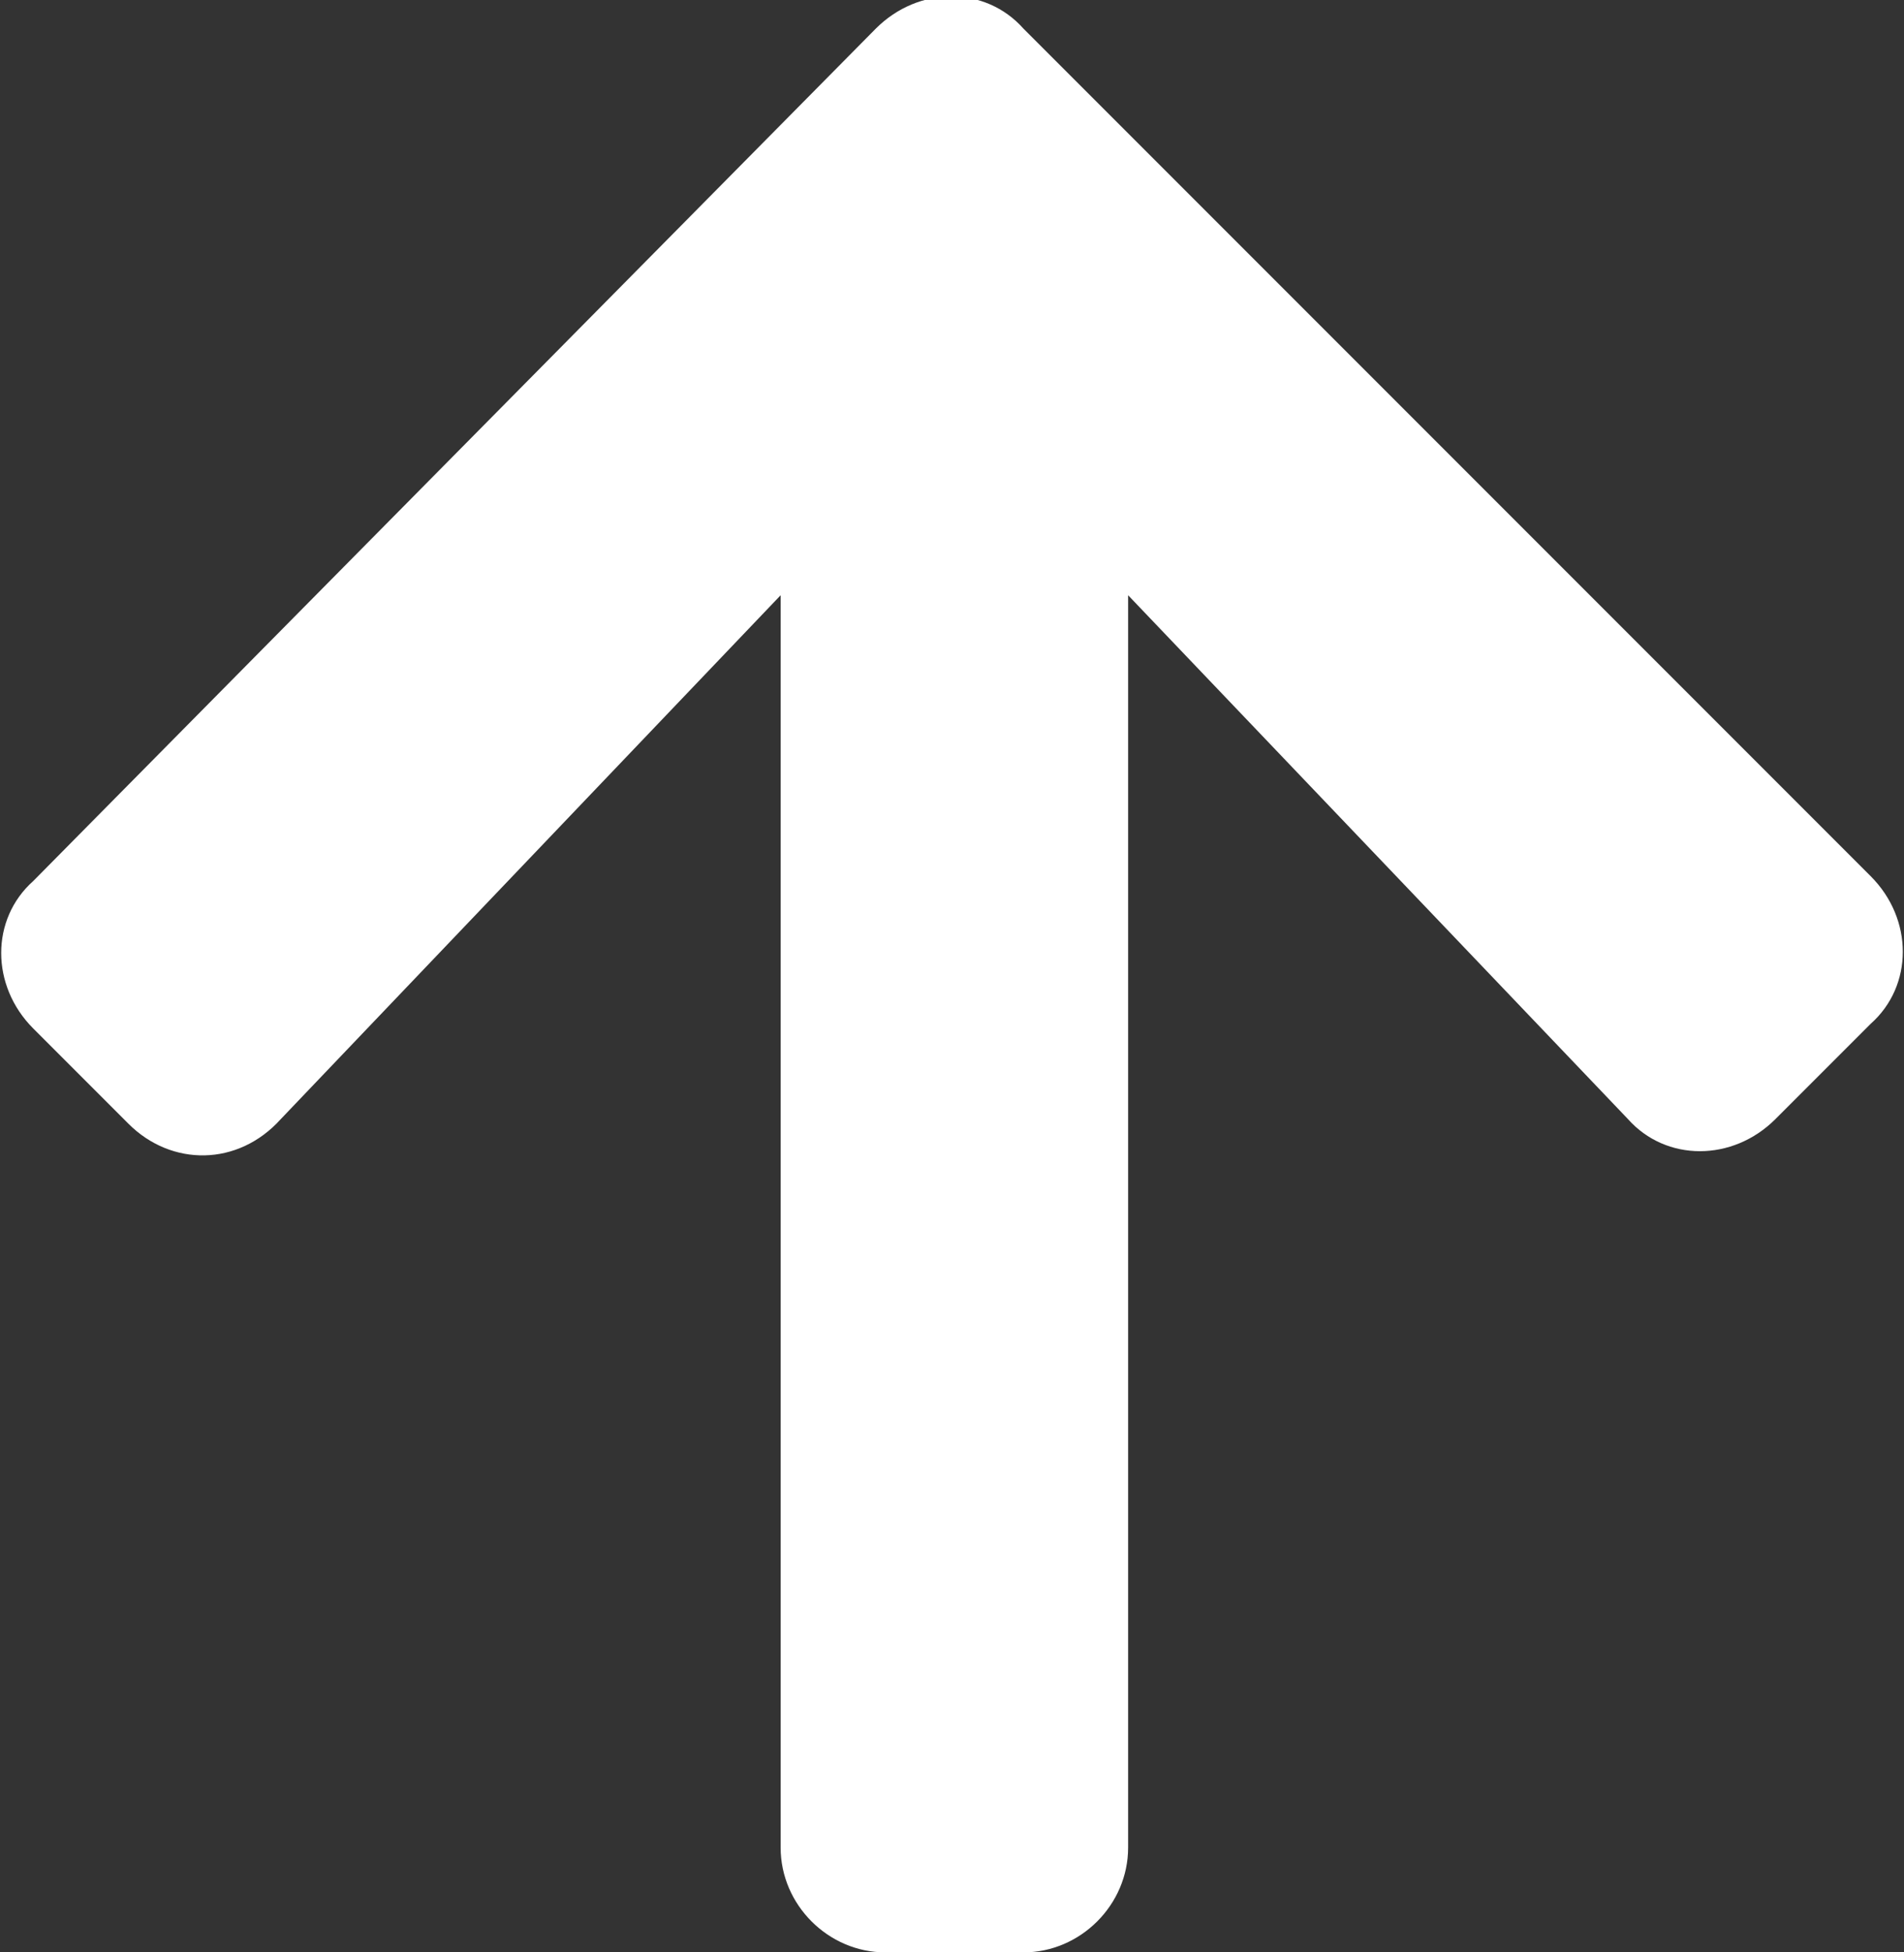
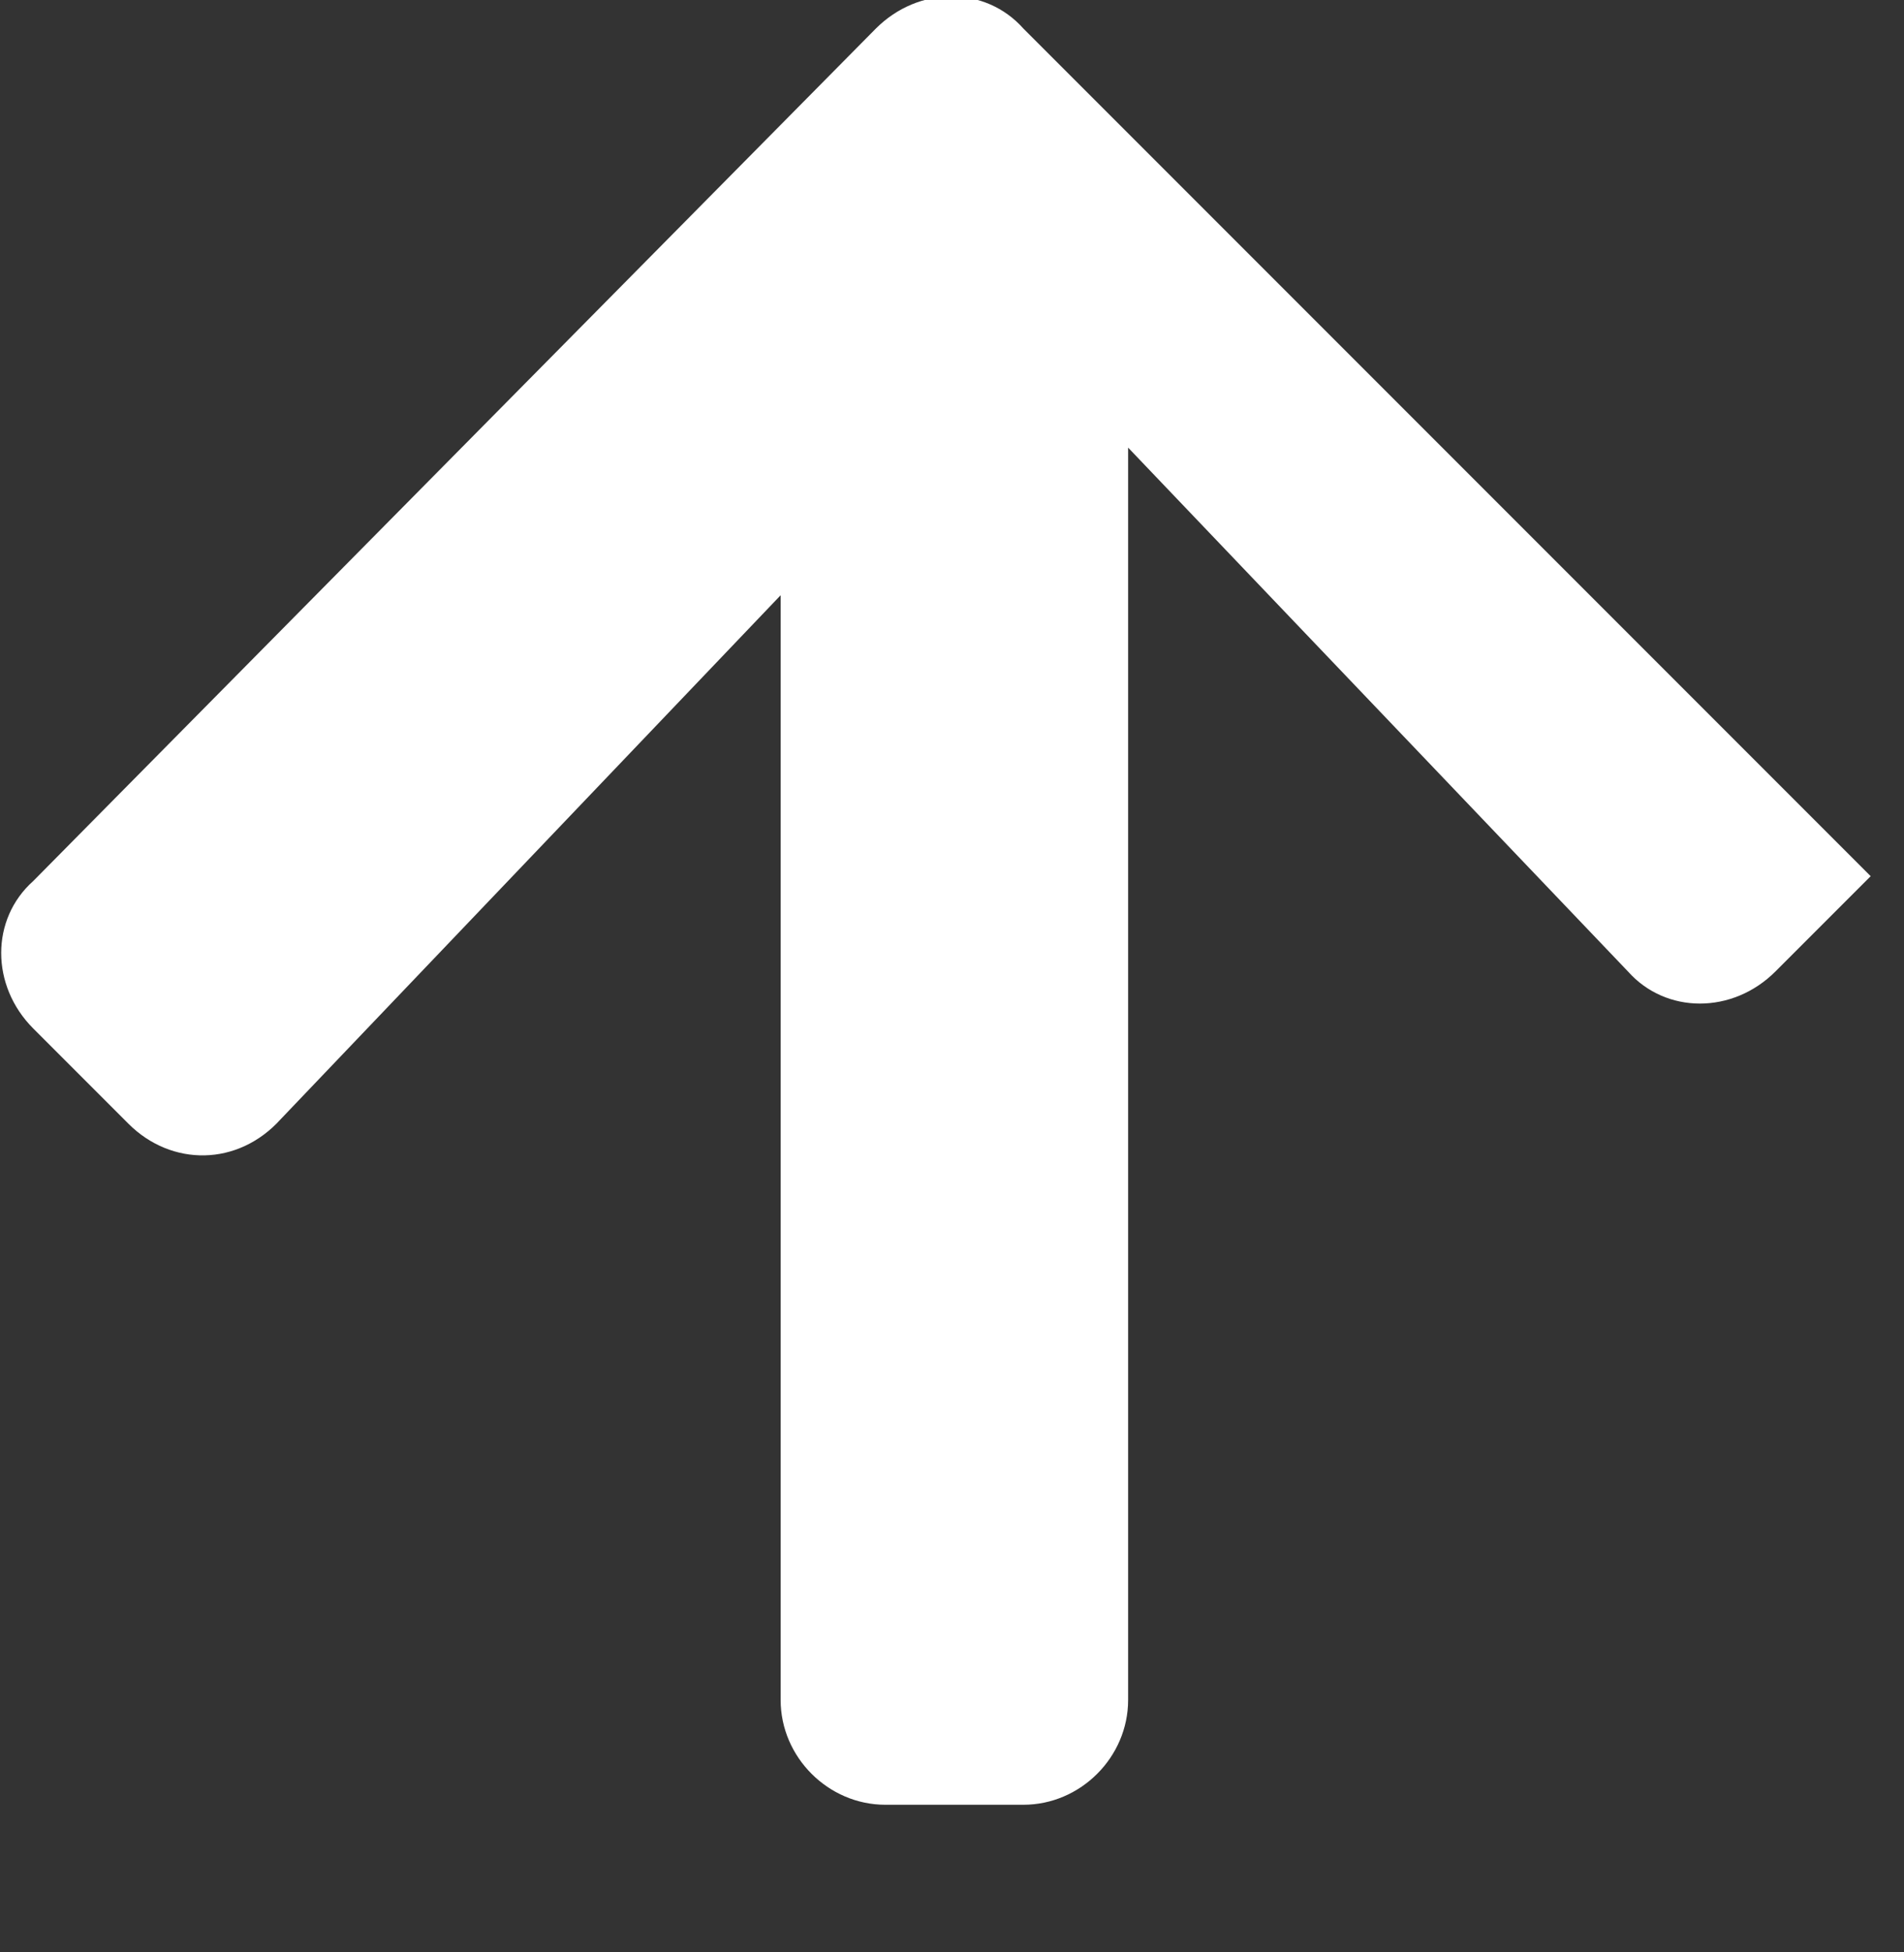
<svg xmlns="http://www.w3.org/2000/svg" viewBox="0 0 40 41">
  <rect x="0" y="0" width="40" height="41" fill="#333333" stroke="none" />
-   <path d="M2.7 23.6l-2-2c-.9-.9-.9-2.3 0-3.1L18.4.6c.9-.9 2.3-.9 3.1 0l17.8 17.8c.9.9.9 2.3 0 3.1l-2 2c-.9.9-2.3.9-3.1 0l-10.5-11v26.3c0 1.2-1 2.2-2.2 2.2h-2.9c-1.2 0-2.2-1-2.2-2.2V12.5l-10.5 11c-.9 1-2.3 1-3.2.1z" fill="#fff" />
+   <path d="M2.7 23.6l-2-2c-.9-.9-.9-2.3 0-3.1L18.4.6c.9-.9 2.3-.9 3.1 0l17.8 17.8l-2 2c-.9.9-2.3.9-3.1 0l-10.5-11v26.3c0 1.2-1 2.2-2.2 2.2h-2.9c-1.2 0-2.2-1-2.2-2.2V12.5l-10.5 11c-.9 1-2.3 1-3.2.1z" fill="#fff" />
</svg>